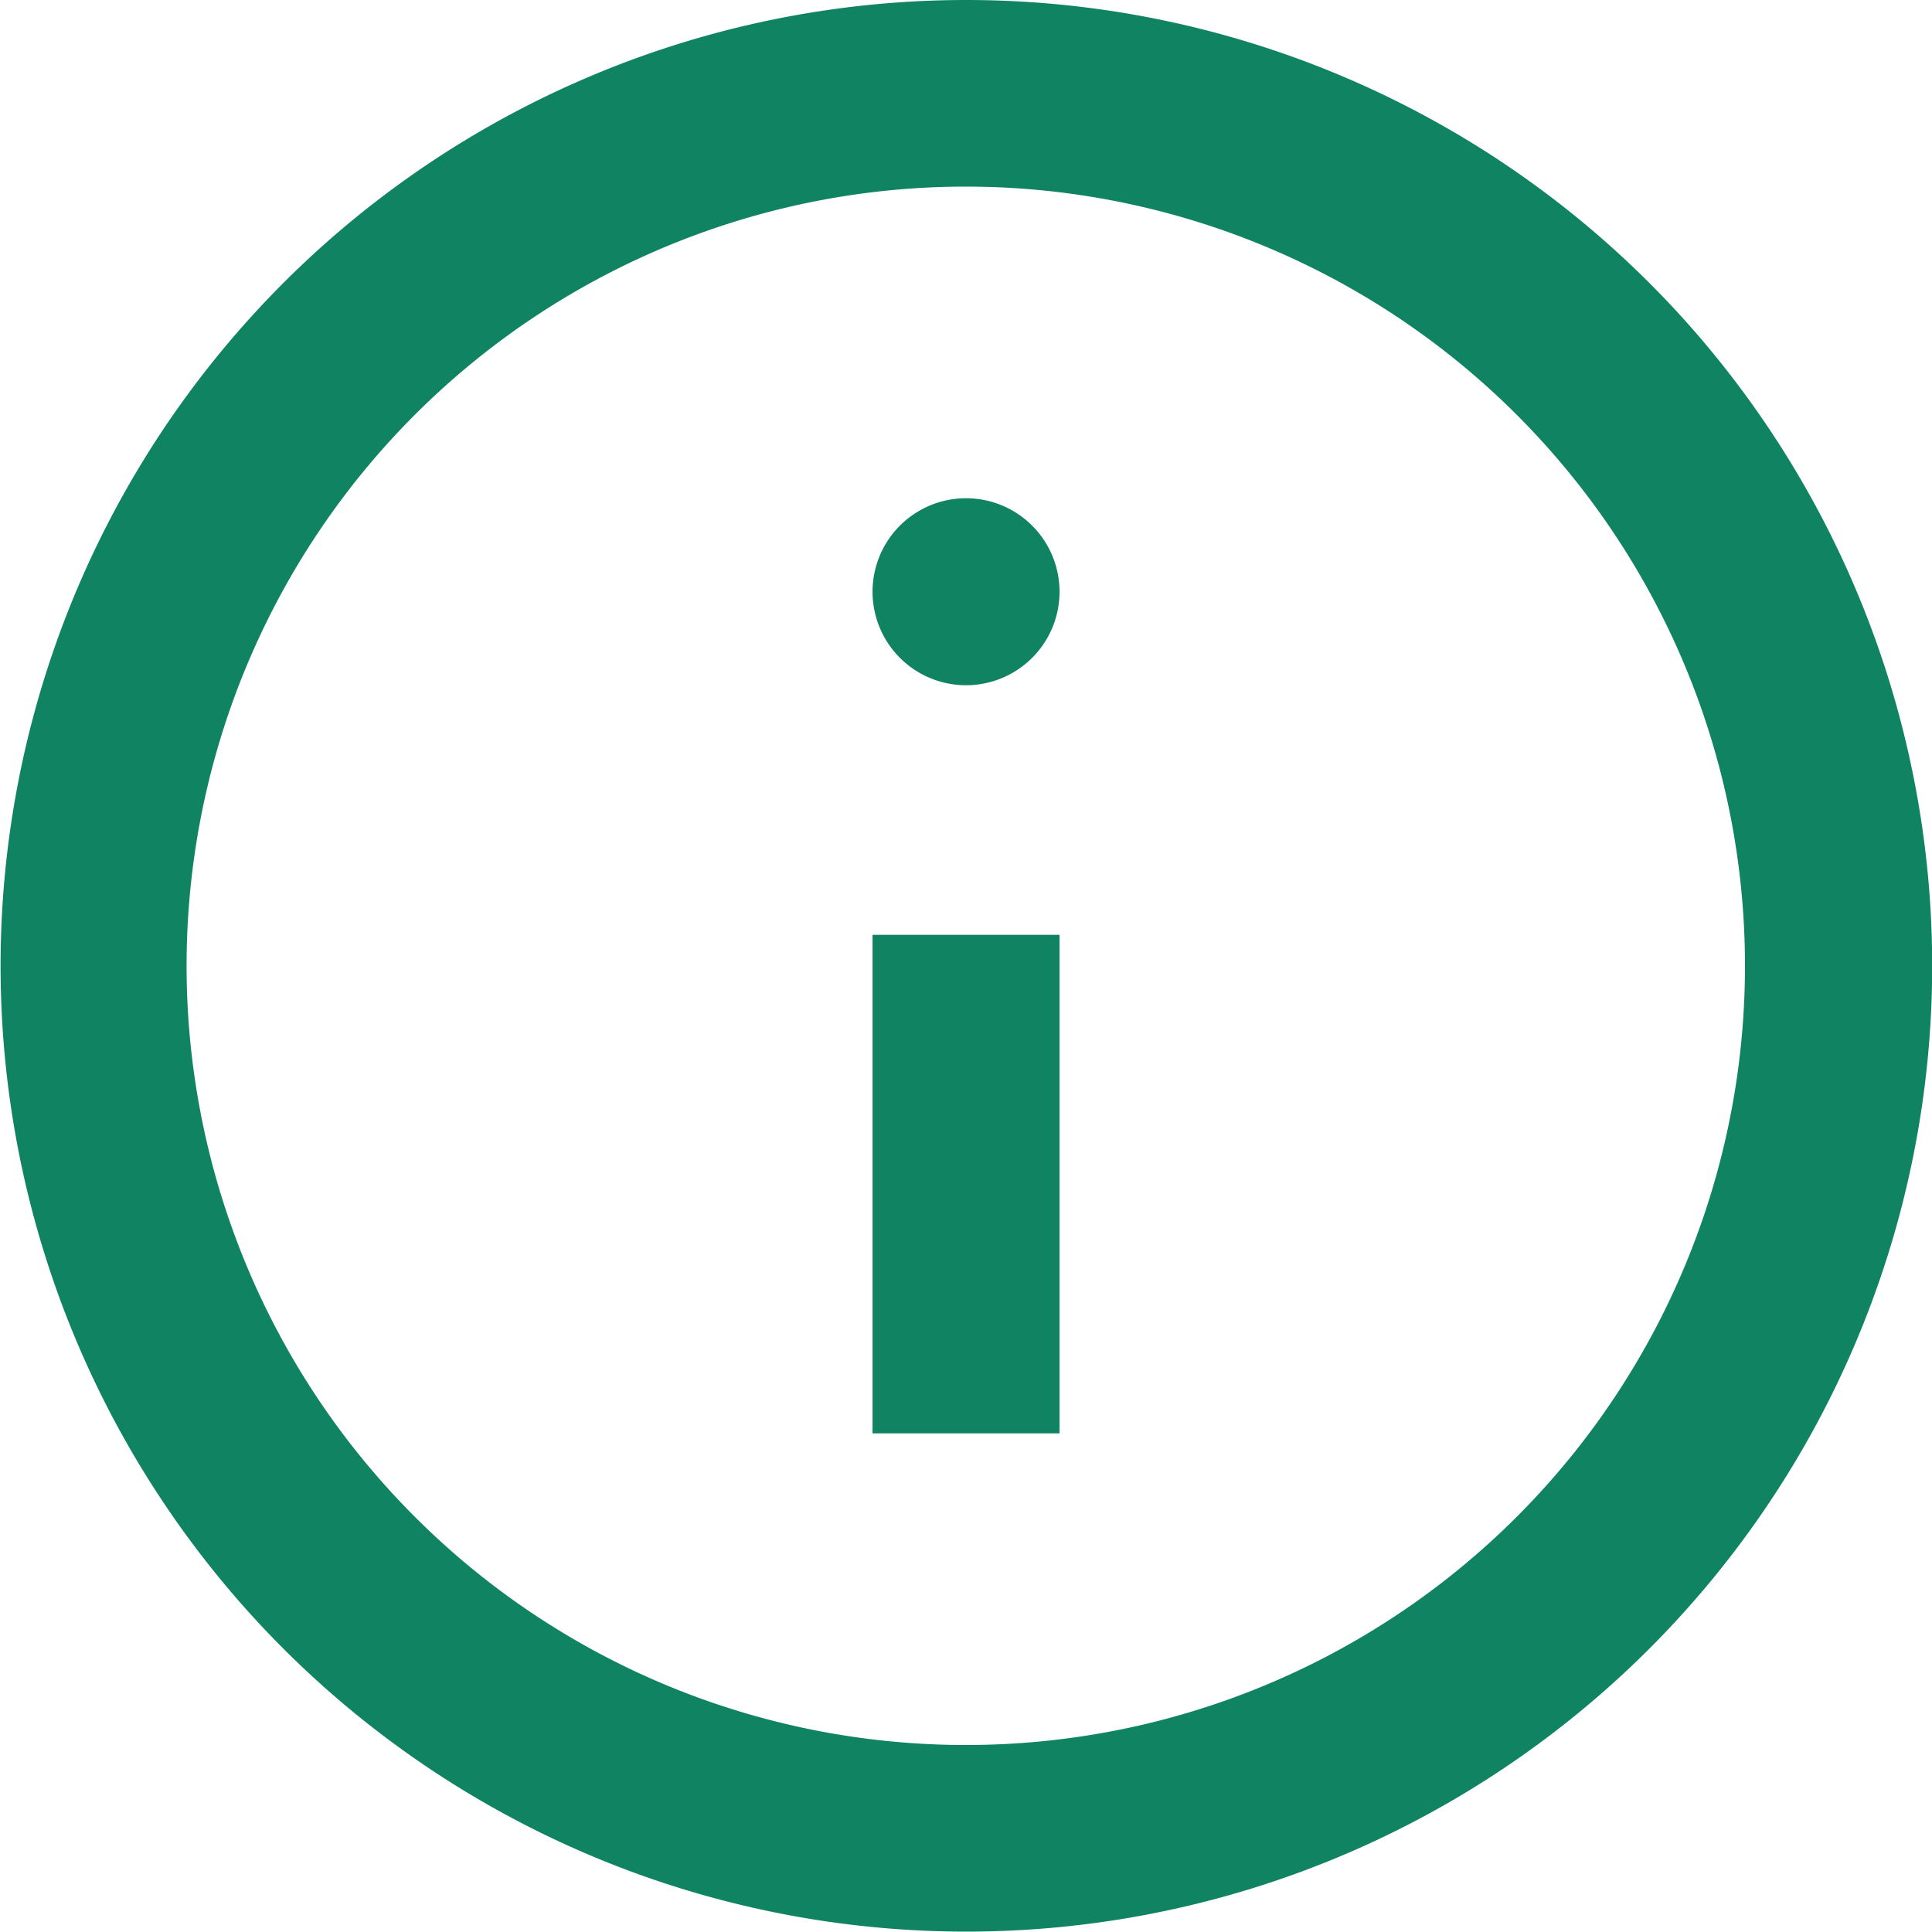
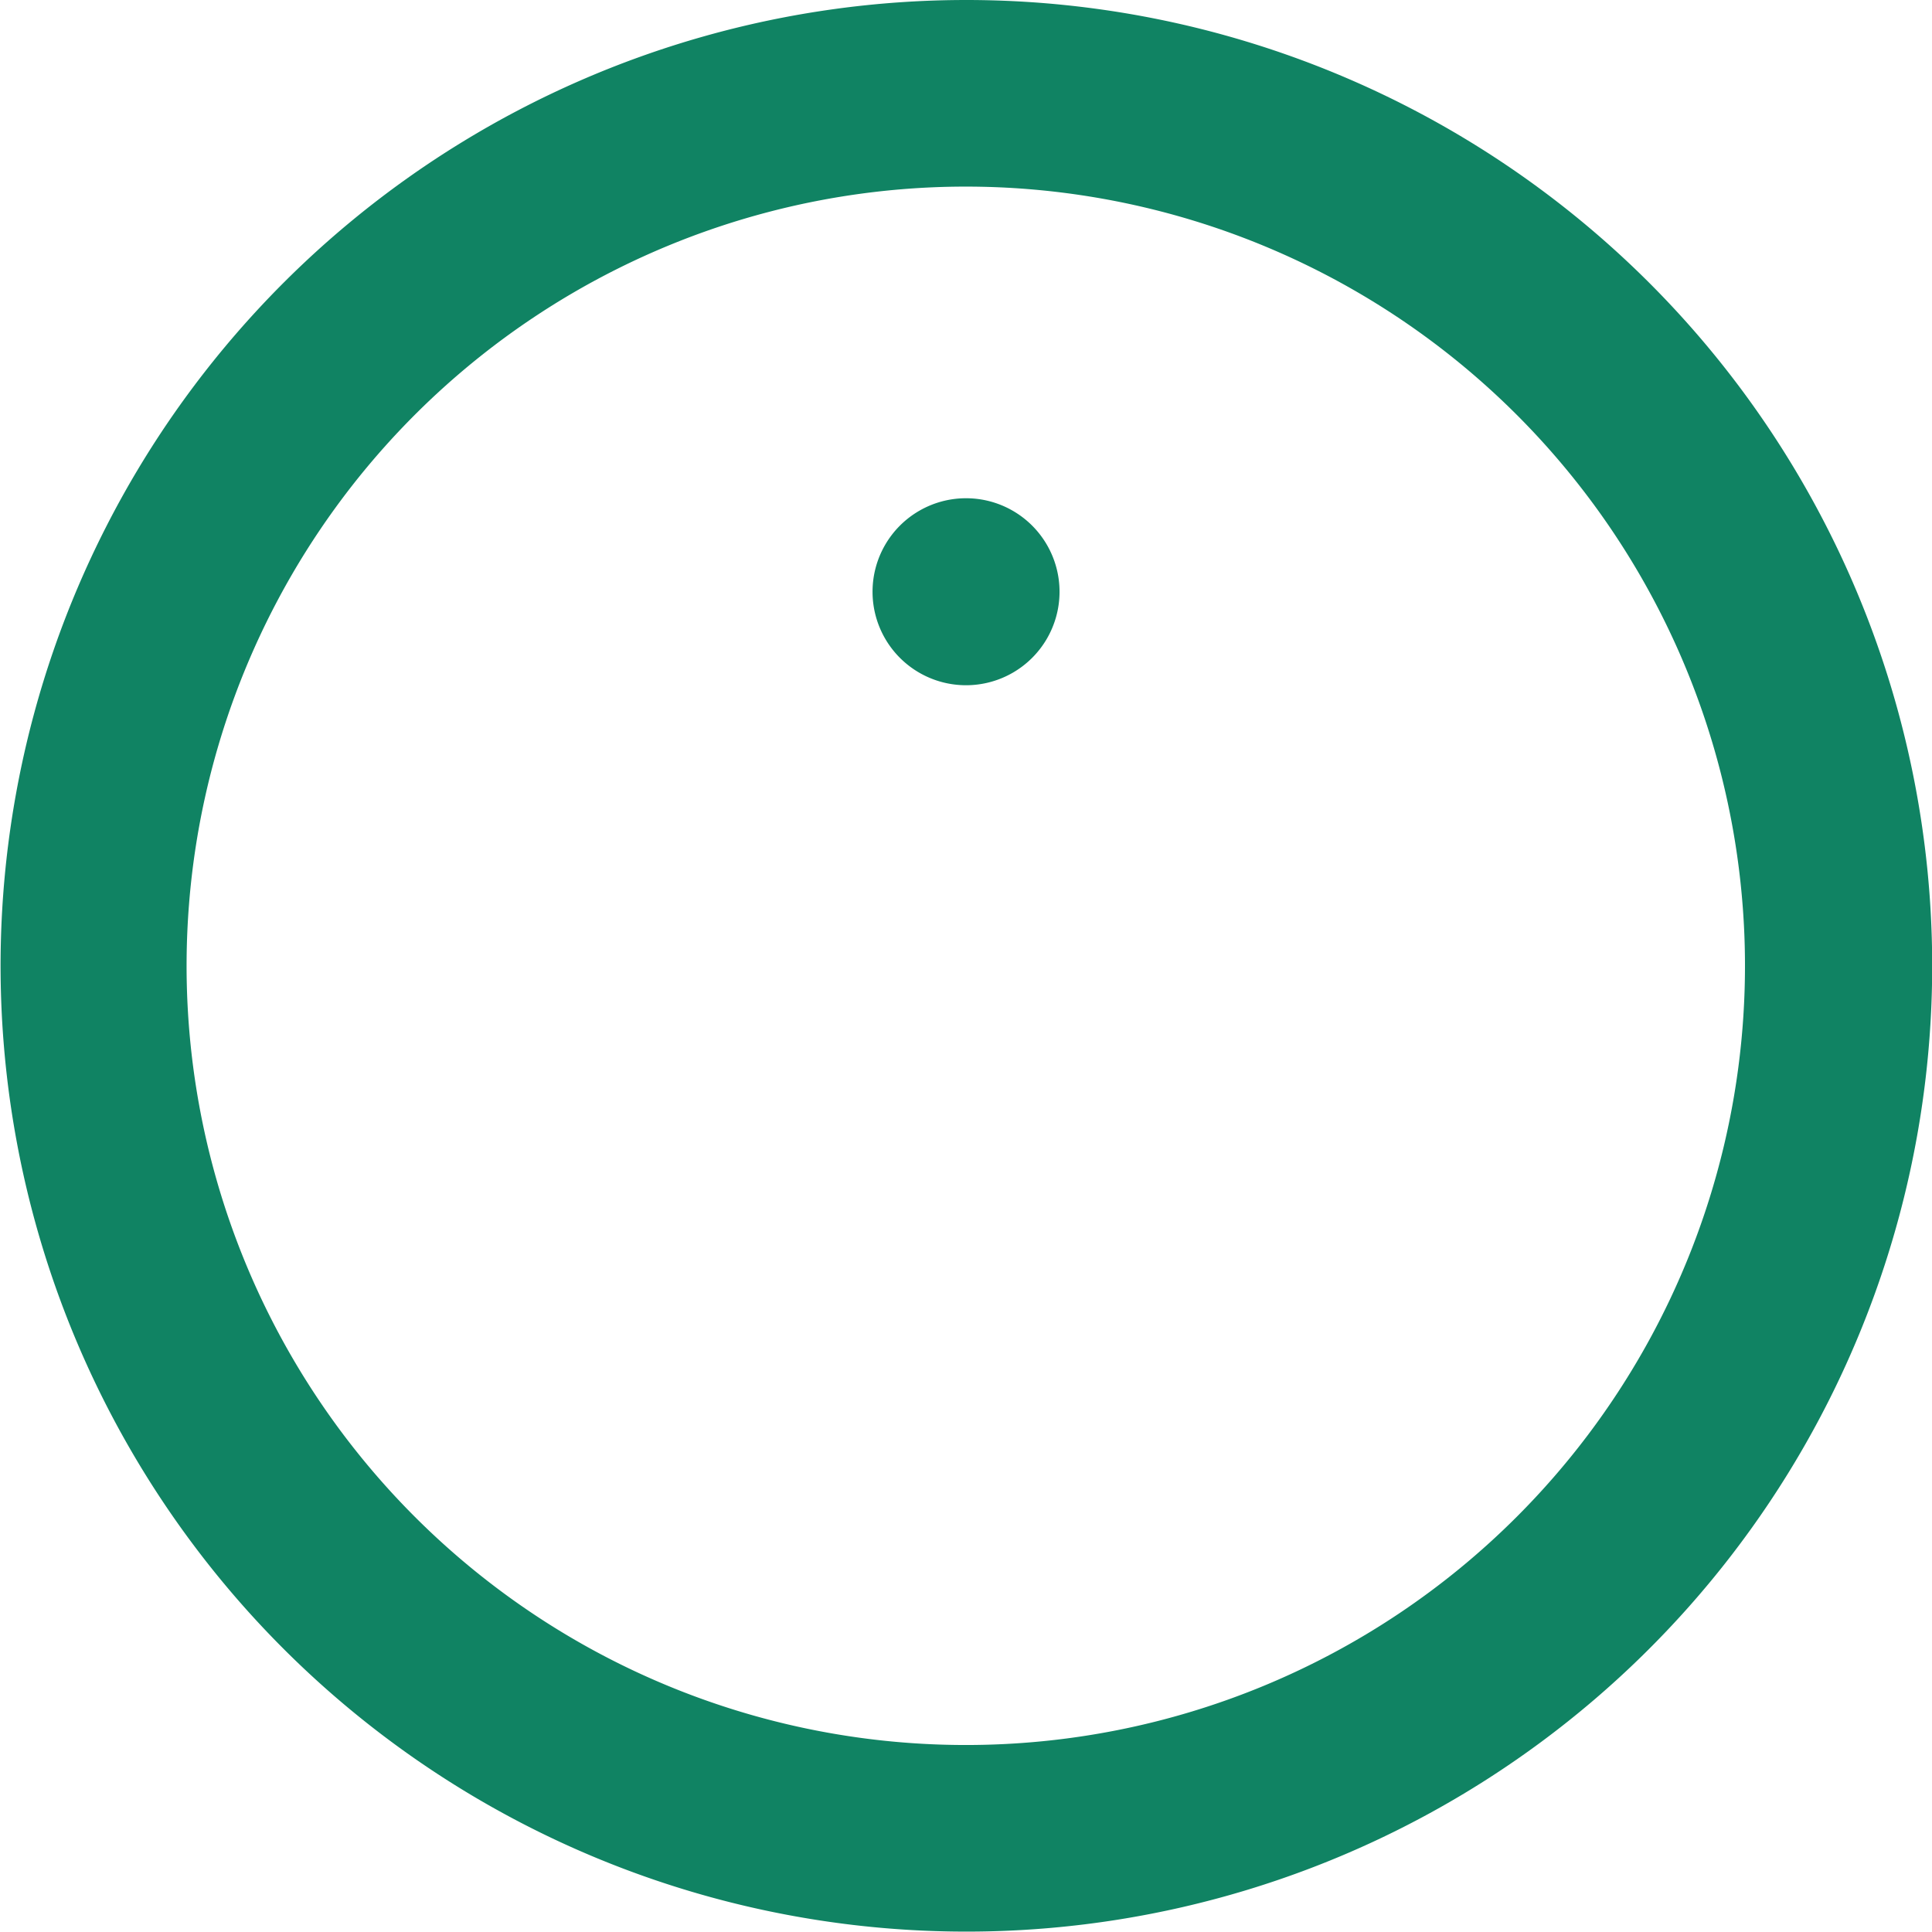
<svg xmlns="http://www.w3.org/2000/svg" height="24.879" viewBox="0 0 24.879 24.879" width="24.879">
  <g fill="#108363" transform="translate(-19 -19)">
    <path d="m31.439 19a12.437 12.437 0 1 0 8.8 3.643 12.444 12.444 0 0 0 -8.8-3.643zm0 22.471a10.034 10.034 0 1 1 7.093-2.939 10.027 10.027 0 0 1 -7.093 2.939z" />
-     <path d="m47 49h2.408v6.42h-2.408z" transform="translate(-16.764 -17.962)" />
    <path d="m49.408 36.2a1.2 1.2 0 0 1 -2.408 0 1.2 1.2 0 0 1 2.408 0" transform="translate(-16.764 -9.58)" />
  </g>
</svg>